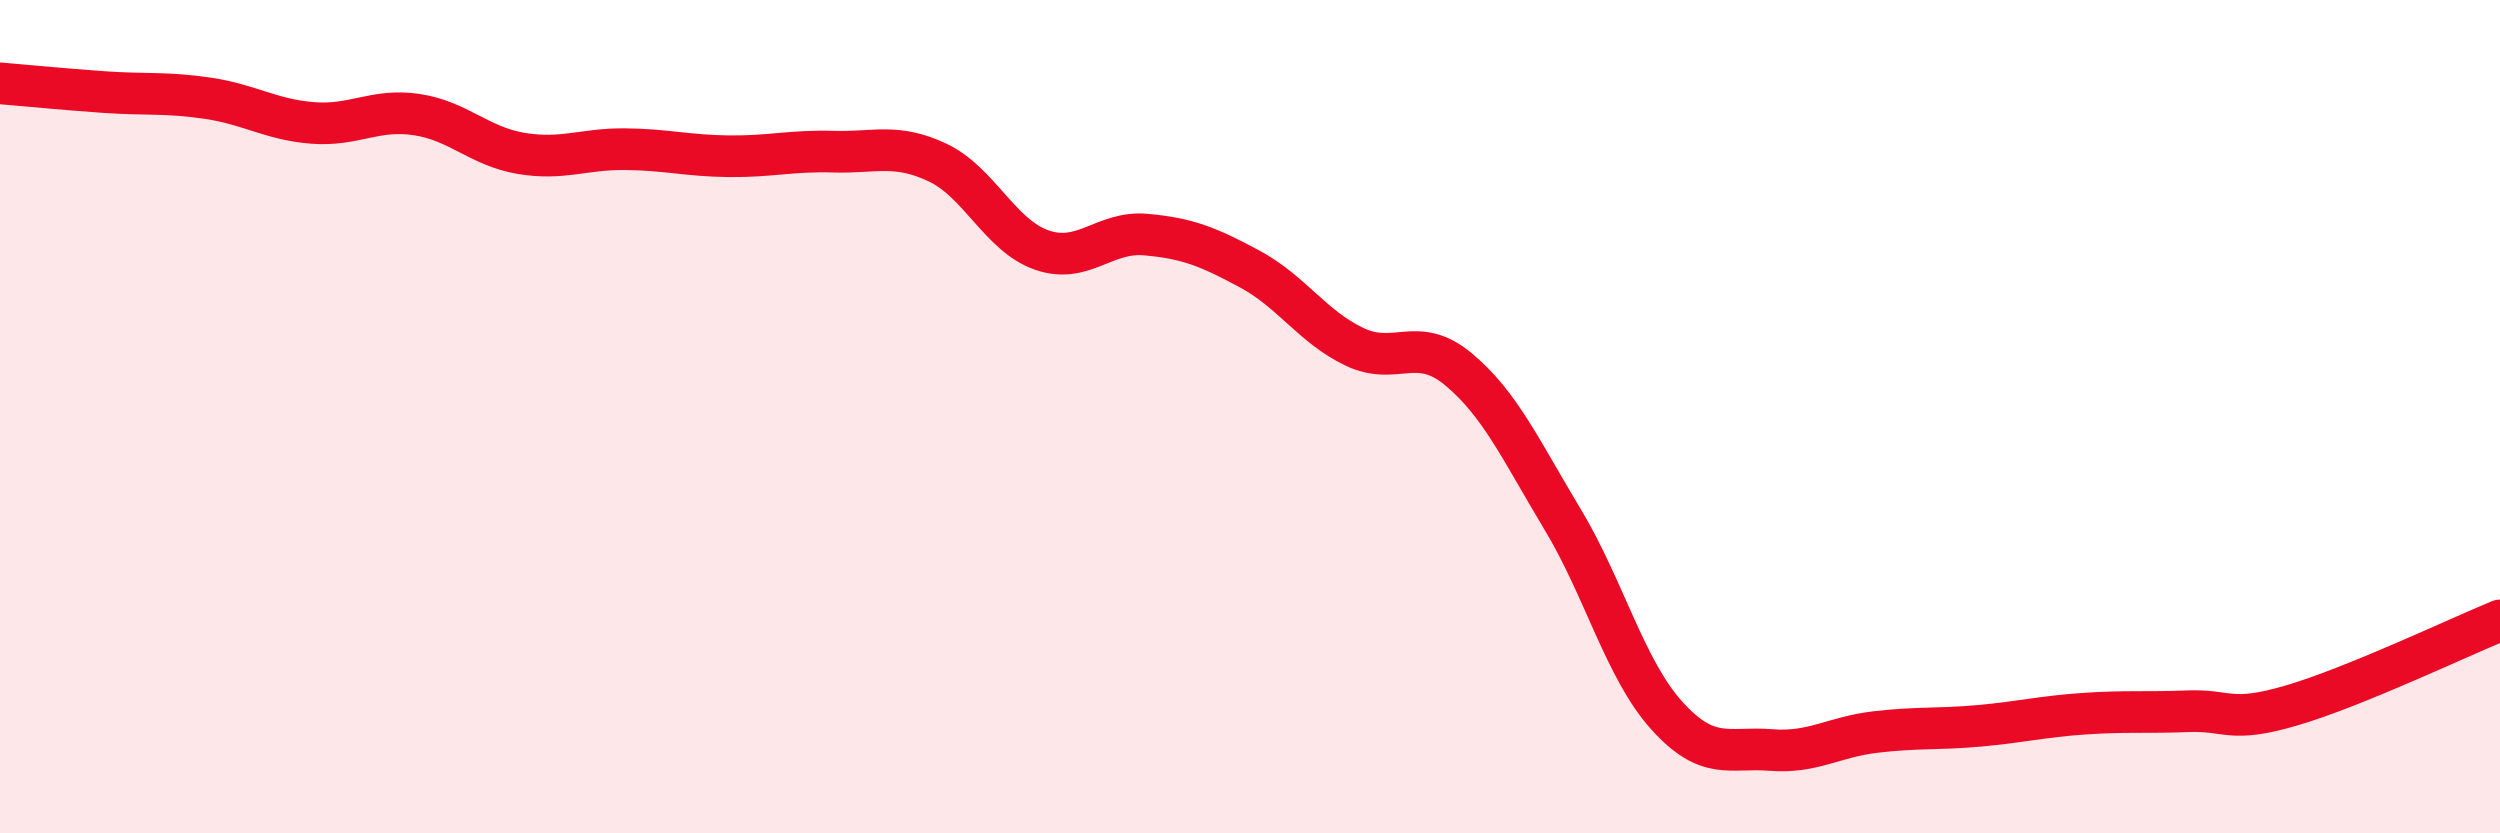
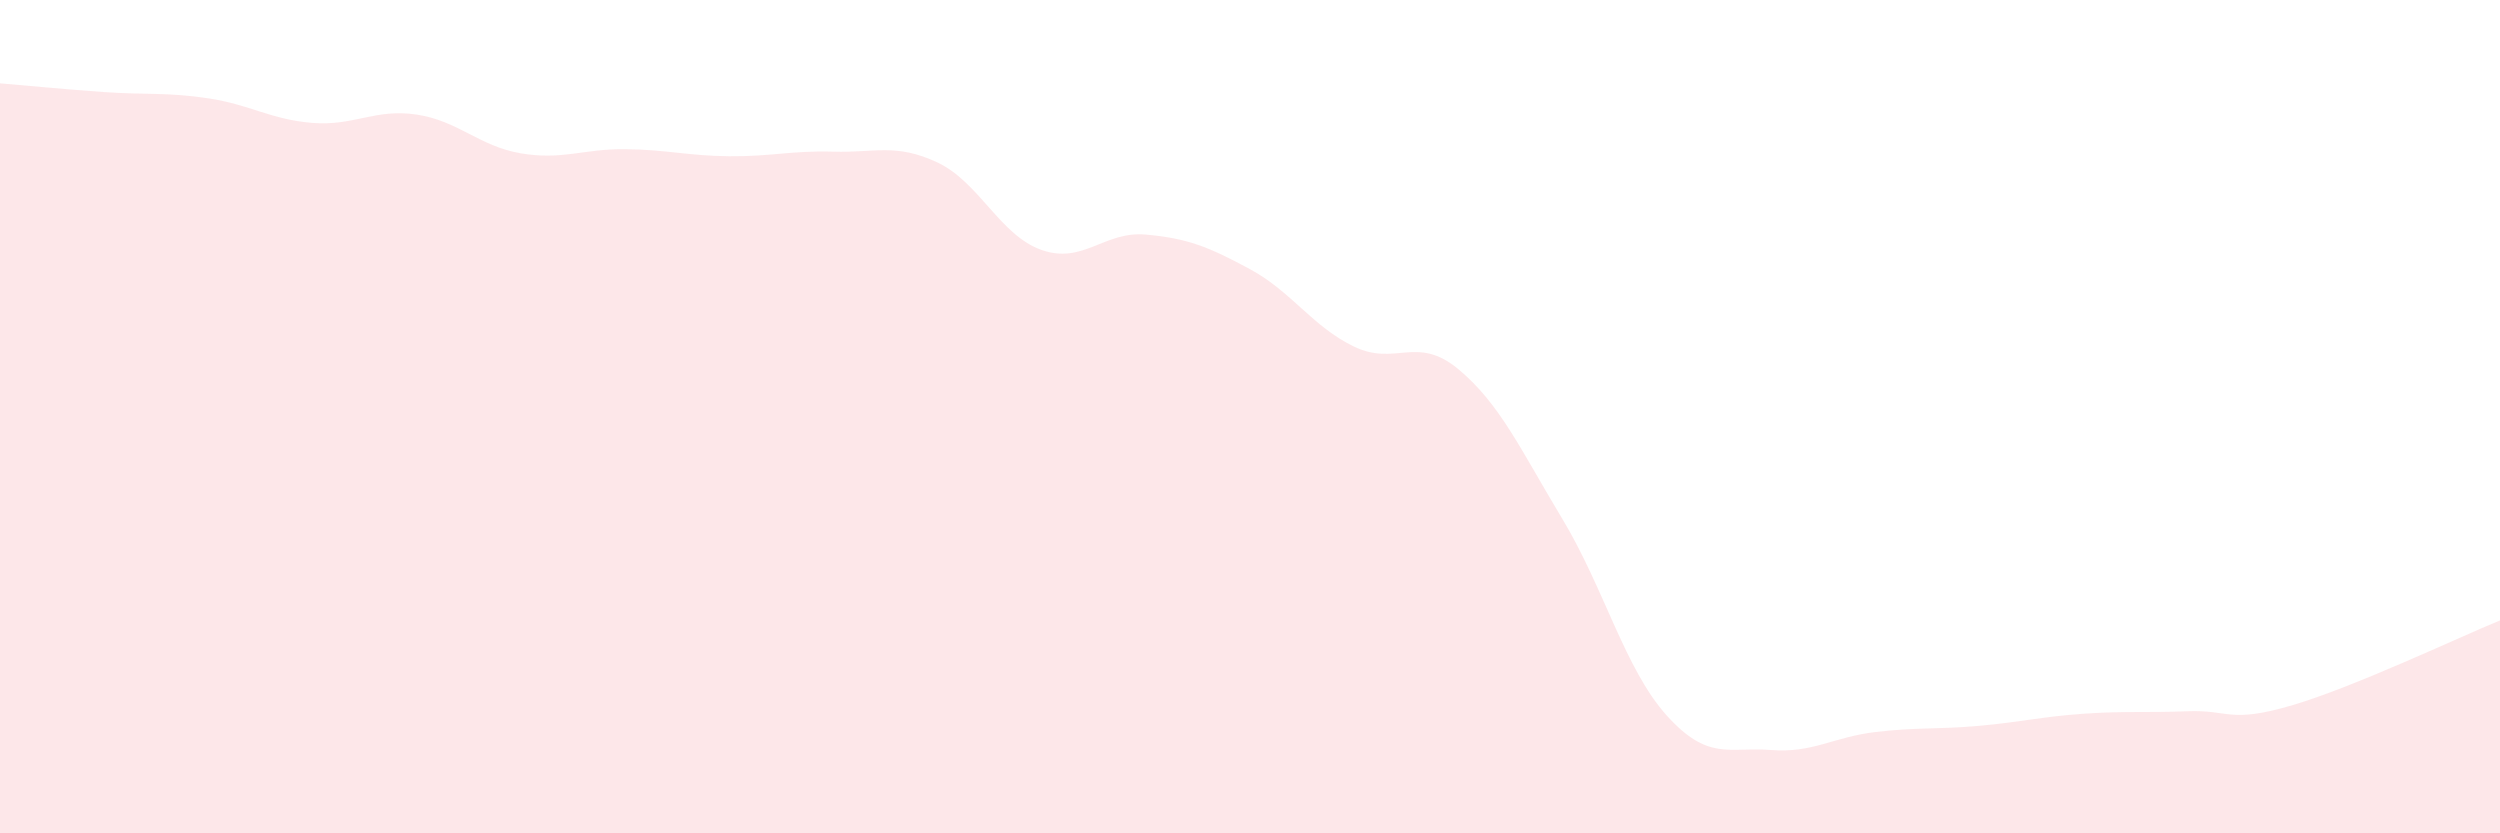
<svg xmlns="http://www.w3.org/2000/svg" width="60" height="20" viewBox="0 0 60 20">
  <path d="M 0,2 C 0.5,2.04 1.5,2.14 2.5,2.21 C 3.5,2.28 4,2.21 5,2.36 C 6,2.51 6.5,2.87 7.5,2.95 C 8.5,3.03 9,2.6 10,2.75 C 11,2.9 11.5,3.51 12.5,3.68 C 13.5,3.85 14,3.57 15,3.58 C 16,3.59 16.5,3.74 17.5,3.75 C 18.5,3.76 19,3.61 20,3.64 C 21,3.67 21.5,3.43 22.5,3.9 C 23.5,4.37 24,5.65 25,6 C 26,6.35 26.5,5.54 27.5,5.63 C 28.5,5.72 29,5.92 30,6.46 C 31,7 31.5,7.84 32.5,8.32 C 33.5,8.8 34,8.03 35,8.86 C 36,9.69 36.5,10.8 37.5,12.46 C 38.5,14.12 39,16.06 40,17.17 C 41,18.28 41.5,17.92 42.5,18 C 43.5,18.08 44,17.69 45,17.57 C 46,17.45 46.5,17.51 47.5,17.42 C 48.5,17.33 49,17.2 50,17.13 C 51,17.06 51.5,17.11 52.5,17.07 C 53.5,17.03 53.5,17.37 55,16.93 C 56.5,16.49 59,15.3 60,14.89L60 20L0 20Z" fill="#EB0A25" opacity="0.1" stroke-linecap="round" stroke-linejoin="round" />
-   <path d="M 0,2 C 0.5,2.04 1.5,2.14 2.5,2.21 C 3.5,2.28 4,2.21 5,2.36 C 6,2.51 6.5,2.87 7.5,2.95 C 8.5,3.03 9,2.6 10,2.75 C 11,2.9 11.5,3.51 12.5,3.68 C 13.5,3.85 14,3.57 15,3.58 C 16,3.59 16.5,3.74 17.5,3.75 C 18.5,3.76 19,3.61 20,3.64 C 21,3.67 21.5,3.43 22.5,3.9 C 23.5,4.37 24,5.65 25,6 C 26,6.35 26.5,5.54 27.5,5.63 C 28.5,5.72 29,5.92 30,6.46 C 31,7 31.5,7.84 32.5,8.32 C 33.5,8.8 34,8.03 35,8.86 C 36,9.69 36.5,10.8 37.5,12.46 C 38.5,14.12 39,16.06 40,17.17 C 41,18.28 41.5,17.92 42.5,18 C 43.5,18.08 44,17.69 45,17.57 C 46,17.45 46.5,17.51 47.5,17.42 C 48.5,17.33 49,17.2 50,17.13 C 51,17.06 51.5,17.11 52.5,17.07 C 53.5,17.03 53.5,17.37 55,16.93 C 56.5,16.49 59,15.3 60,14.89" stroke="#EB0A25" stroke-width="1" fill="none" stroke-linecap="round" stroke-linejoin="round" />
</svg>